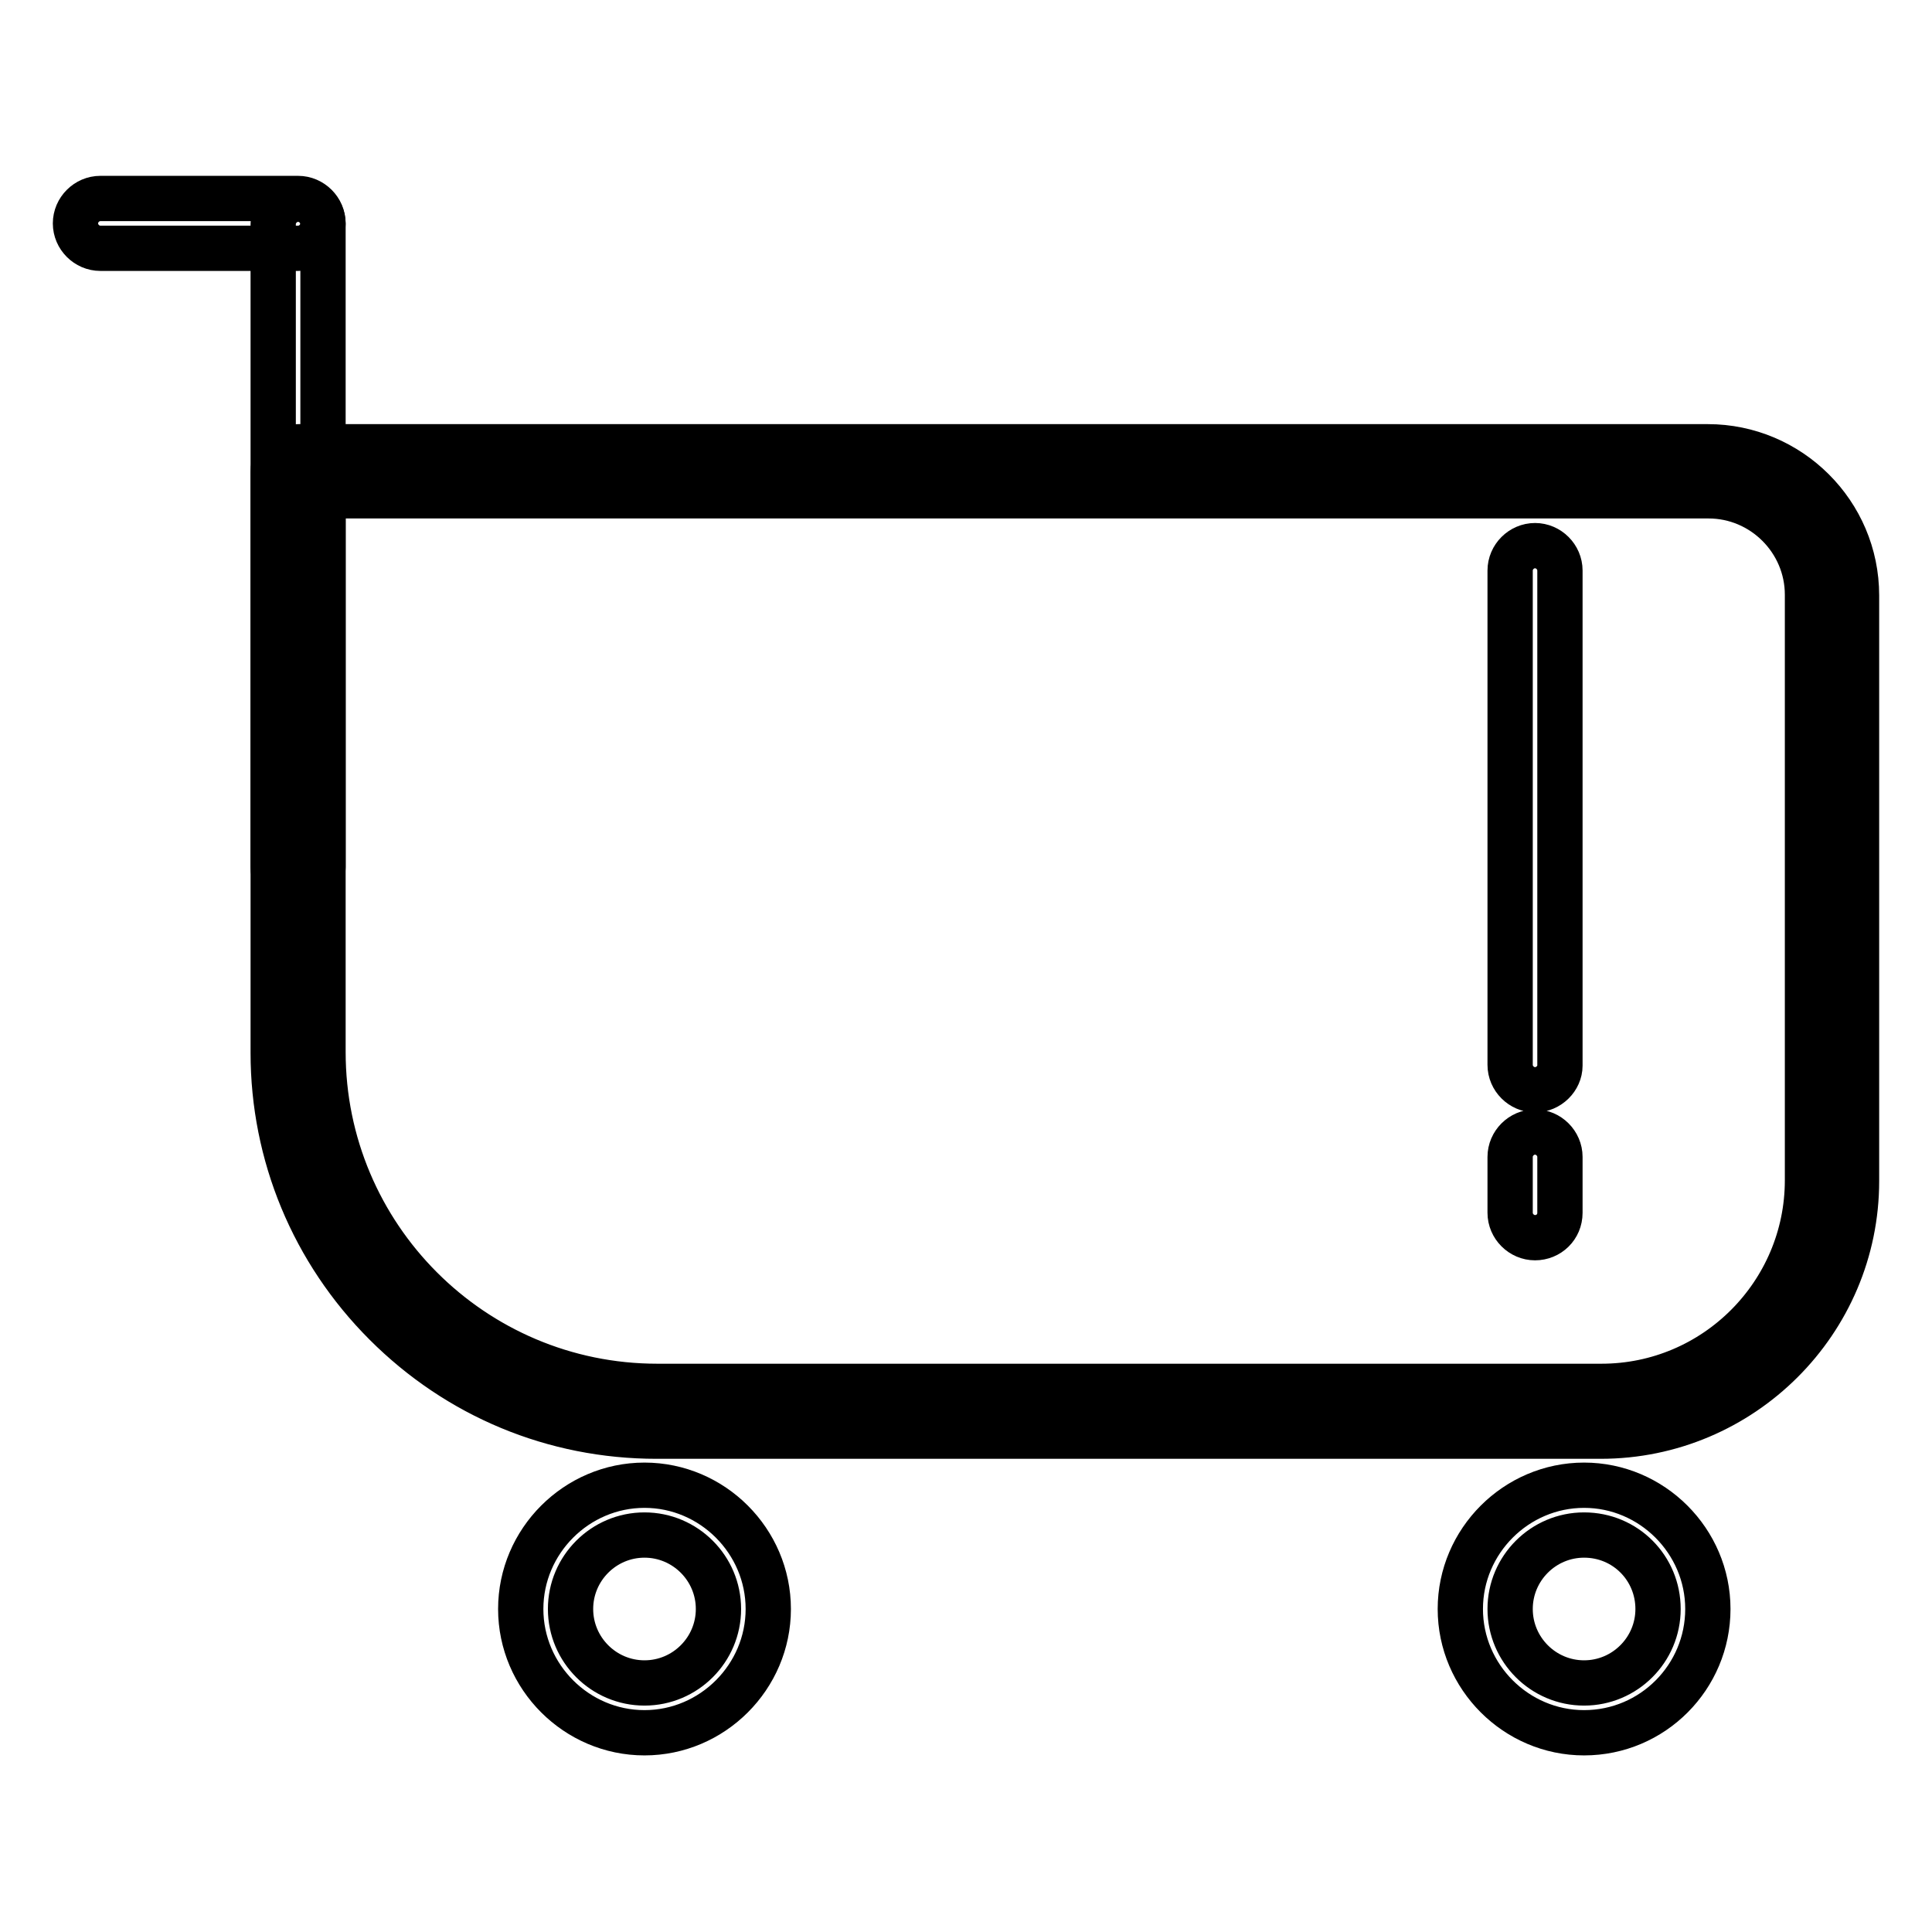
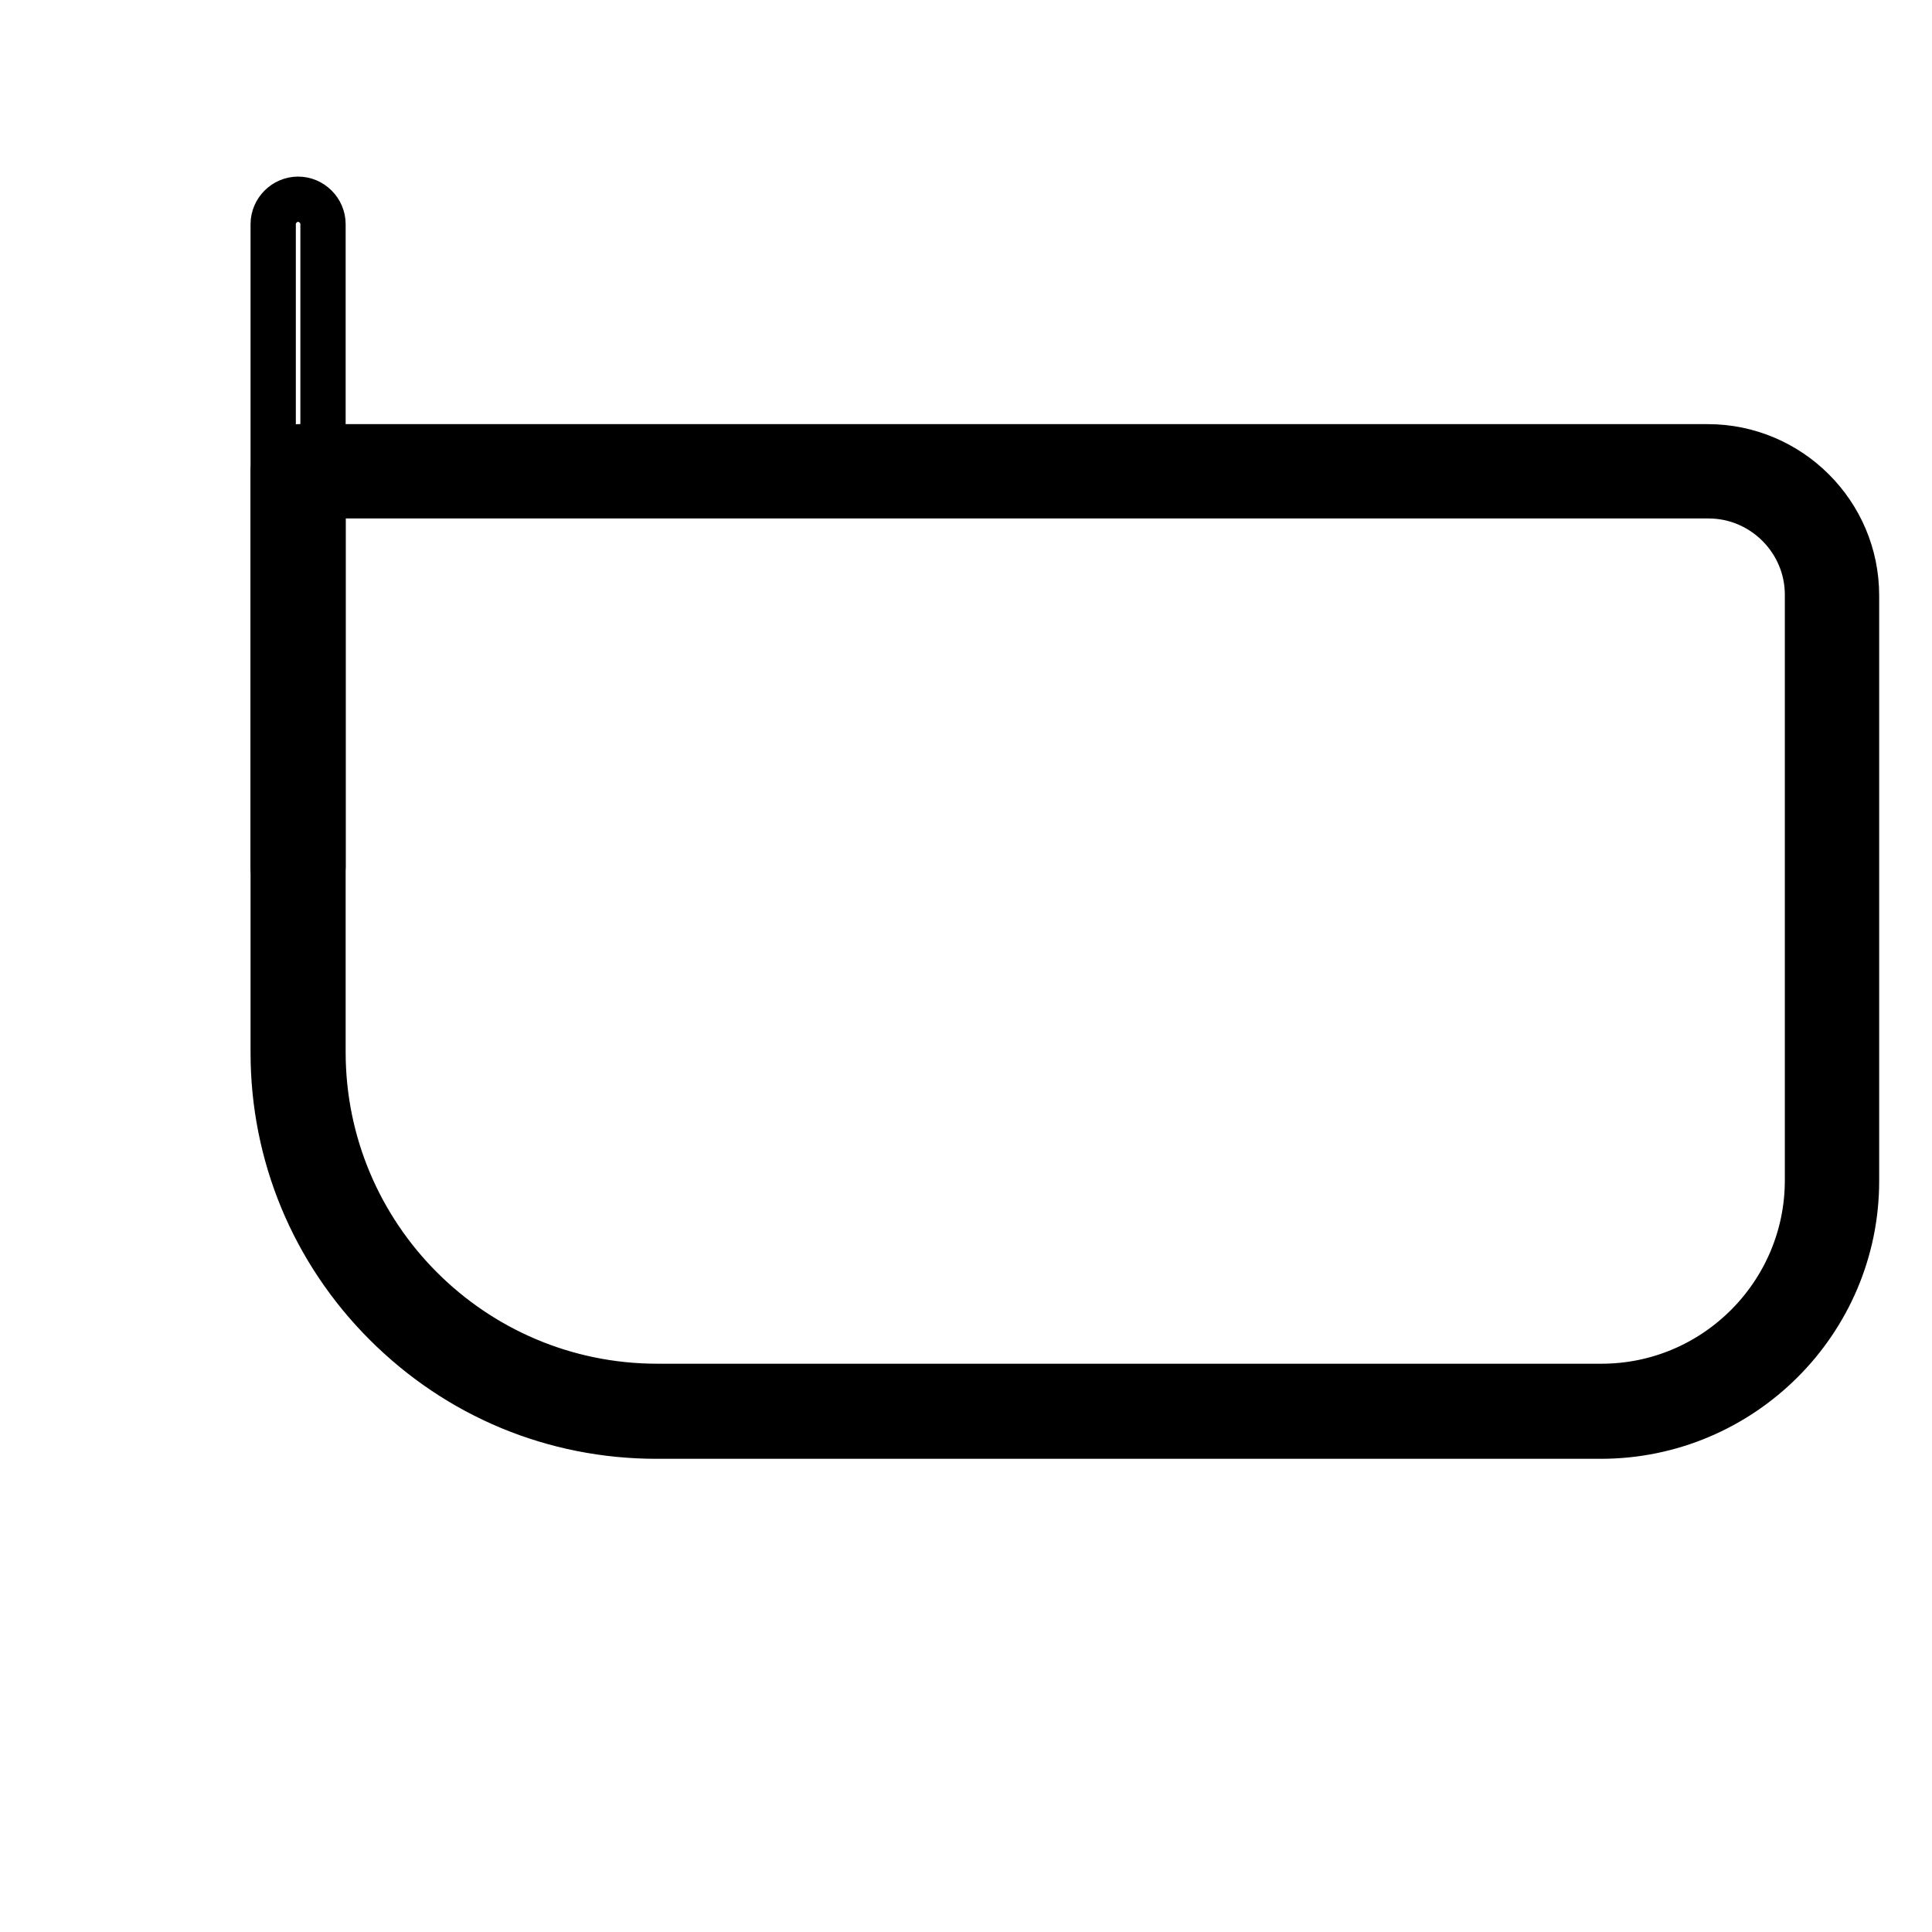
<svg xmlns="http://www.w3.org/2000/svg" version="1.1" x="0px" y="0px" viewBox="0 0 256 256" enable-background="new 0 0 256 256" xml:space="preserve">
  <g>
    <path stroke-width="6" fill-opacity="0" stroke="#000000" d="M212.1,187H87c-26.2,0-47.5-21.3-47.5-47.5v-77h186.8c9.1,0,16.4,7.3,16.4,16.4v77.6 C242.7,173.3,229,187,212.1,187L212.1,187z" />
    <path stroke-width="6" fill-opacity="0" stroke="#000000" d="M212.1,190.3H87c-13.6,0-26.3-5.3-35.9-14.9c-9.6-9.6-14.9-22.4-14.9-35.9v-77c0-1.8,1.5-3.3,3.3-3.3h186.8 c10.8,0,19.7,8.8,19.7,19.7v77.6C246,175.1,230.8,190.3,212.1,190.3L212.1,190.3z M42.8,65.7v73.7c0,24.4,19.8,44.3,44.3,44.3 h125.1c15.1,0,27.3-12.3,27.3-27.3V78.8c0-7.2-5.9-13.1-13.1-13.1H42.8z" />
-     <path stroke-width="6" fill-opacity="0" stroke="#000000" d="M203.4,164c-1.8,0-3.3-1.5-3.3-3.3v-7.4c0-1.8,1.5-3.3,3.3-3.3c1.8,0,3.3,1.5,3.3,3.3v7.4 C206.7,162.6,205.2,164,203.4,164z M203.4,144.4c-1.8,0-3.3-1.5-3.3-3.3V75.6c0-1.8,1.5-3.3,3.3-3.3c1.8,0,3.3,1.5,3.3,3.3v65.6 C206.7,142.9,205.2,144.4,203.4,144.4z" />
    <path stroke-width="6" fill-opacity="0" stroke="#000000" d="M39.5,118.2c-1.8,0-3.3-1.5-3.3-3.3V29.7c0-1.8,1.5-3.3,3.3-3.3c1.8,0,3.3,1.5,3.3,3.3v85.2 C42.8,116.7,41.3,118.2,39.5,118.2z" />
-     <path stroke-width="6" fill-opacity="0" stroke="#000000" d="M39.5,32.9H13.3c-1.8,0-3.3-1.5-3.3-3.3s1.5-3.3,3.3-3.3h26.2c1.8,0,3.3,1.5,3.3,3.3S41.3,32.9,39.5,32.9z  M85.4,229.6c-9,0-16.4-7.4-16.4-16.4s7.4-16.4,16.4-16.4c9,0,16.4,7.4,16.4,16.4S94.4,229.6,85.4,229.6z M85.4,203.4 c-5.4,0-9.8,4.4-9.8,9.8s4.4,9.8,9.8,9.8c5.4,0,9.8-4.4,9.8-9.8S90.8,203.4,85.4,203.4z" />
-     <path stroke-width="6" fill-opacity="0" stroke="#000000" d="M209.9,229.6c-9,0-16.4-7.4-16.4-16.4s7.4-16.4,16.4-16.4c9,0,16.4,7.4,16.4,16.4S219,229.6,209.9,229.6z  M209.9,203.4c-5.4,0-9.8,4.4-9.8,9.8s4.4,9.8,9.8,9.8s9.8-4.4,9.8-9.8S215.4,203.4,209.9,203.4z" />
  </g>
</svg>